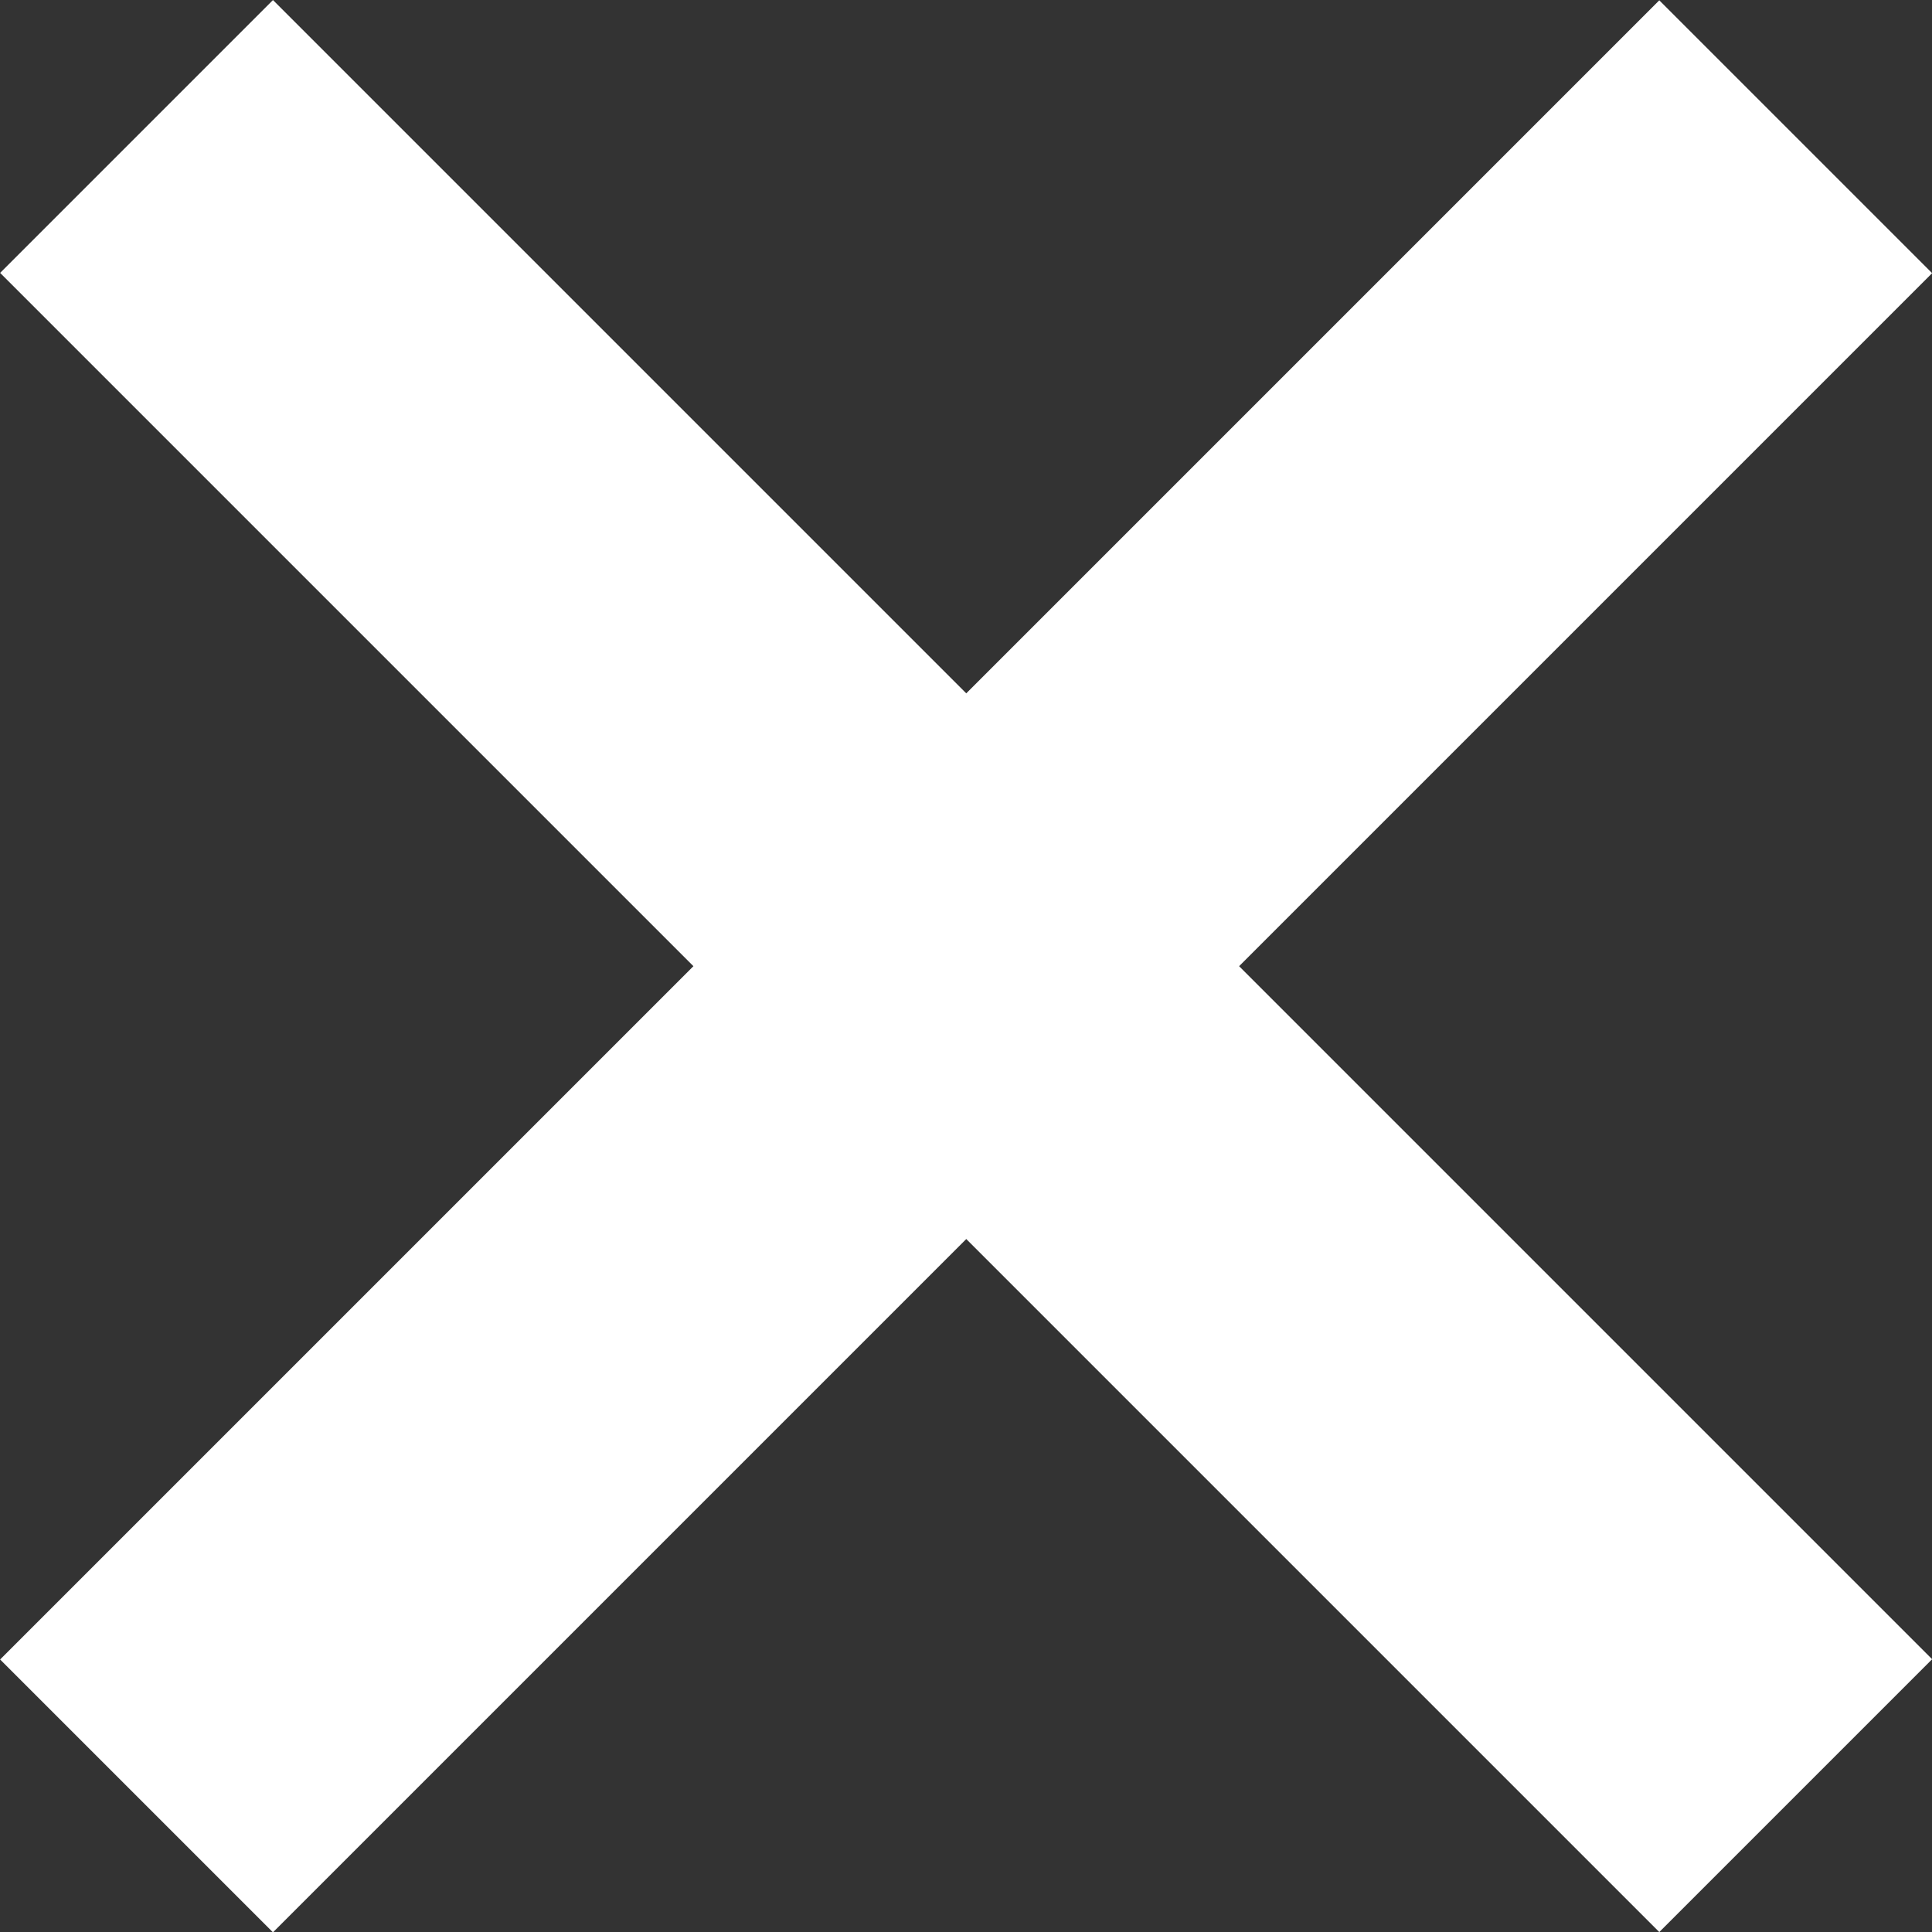
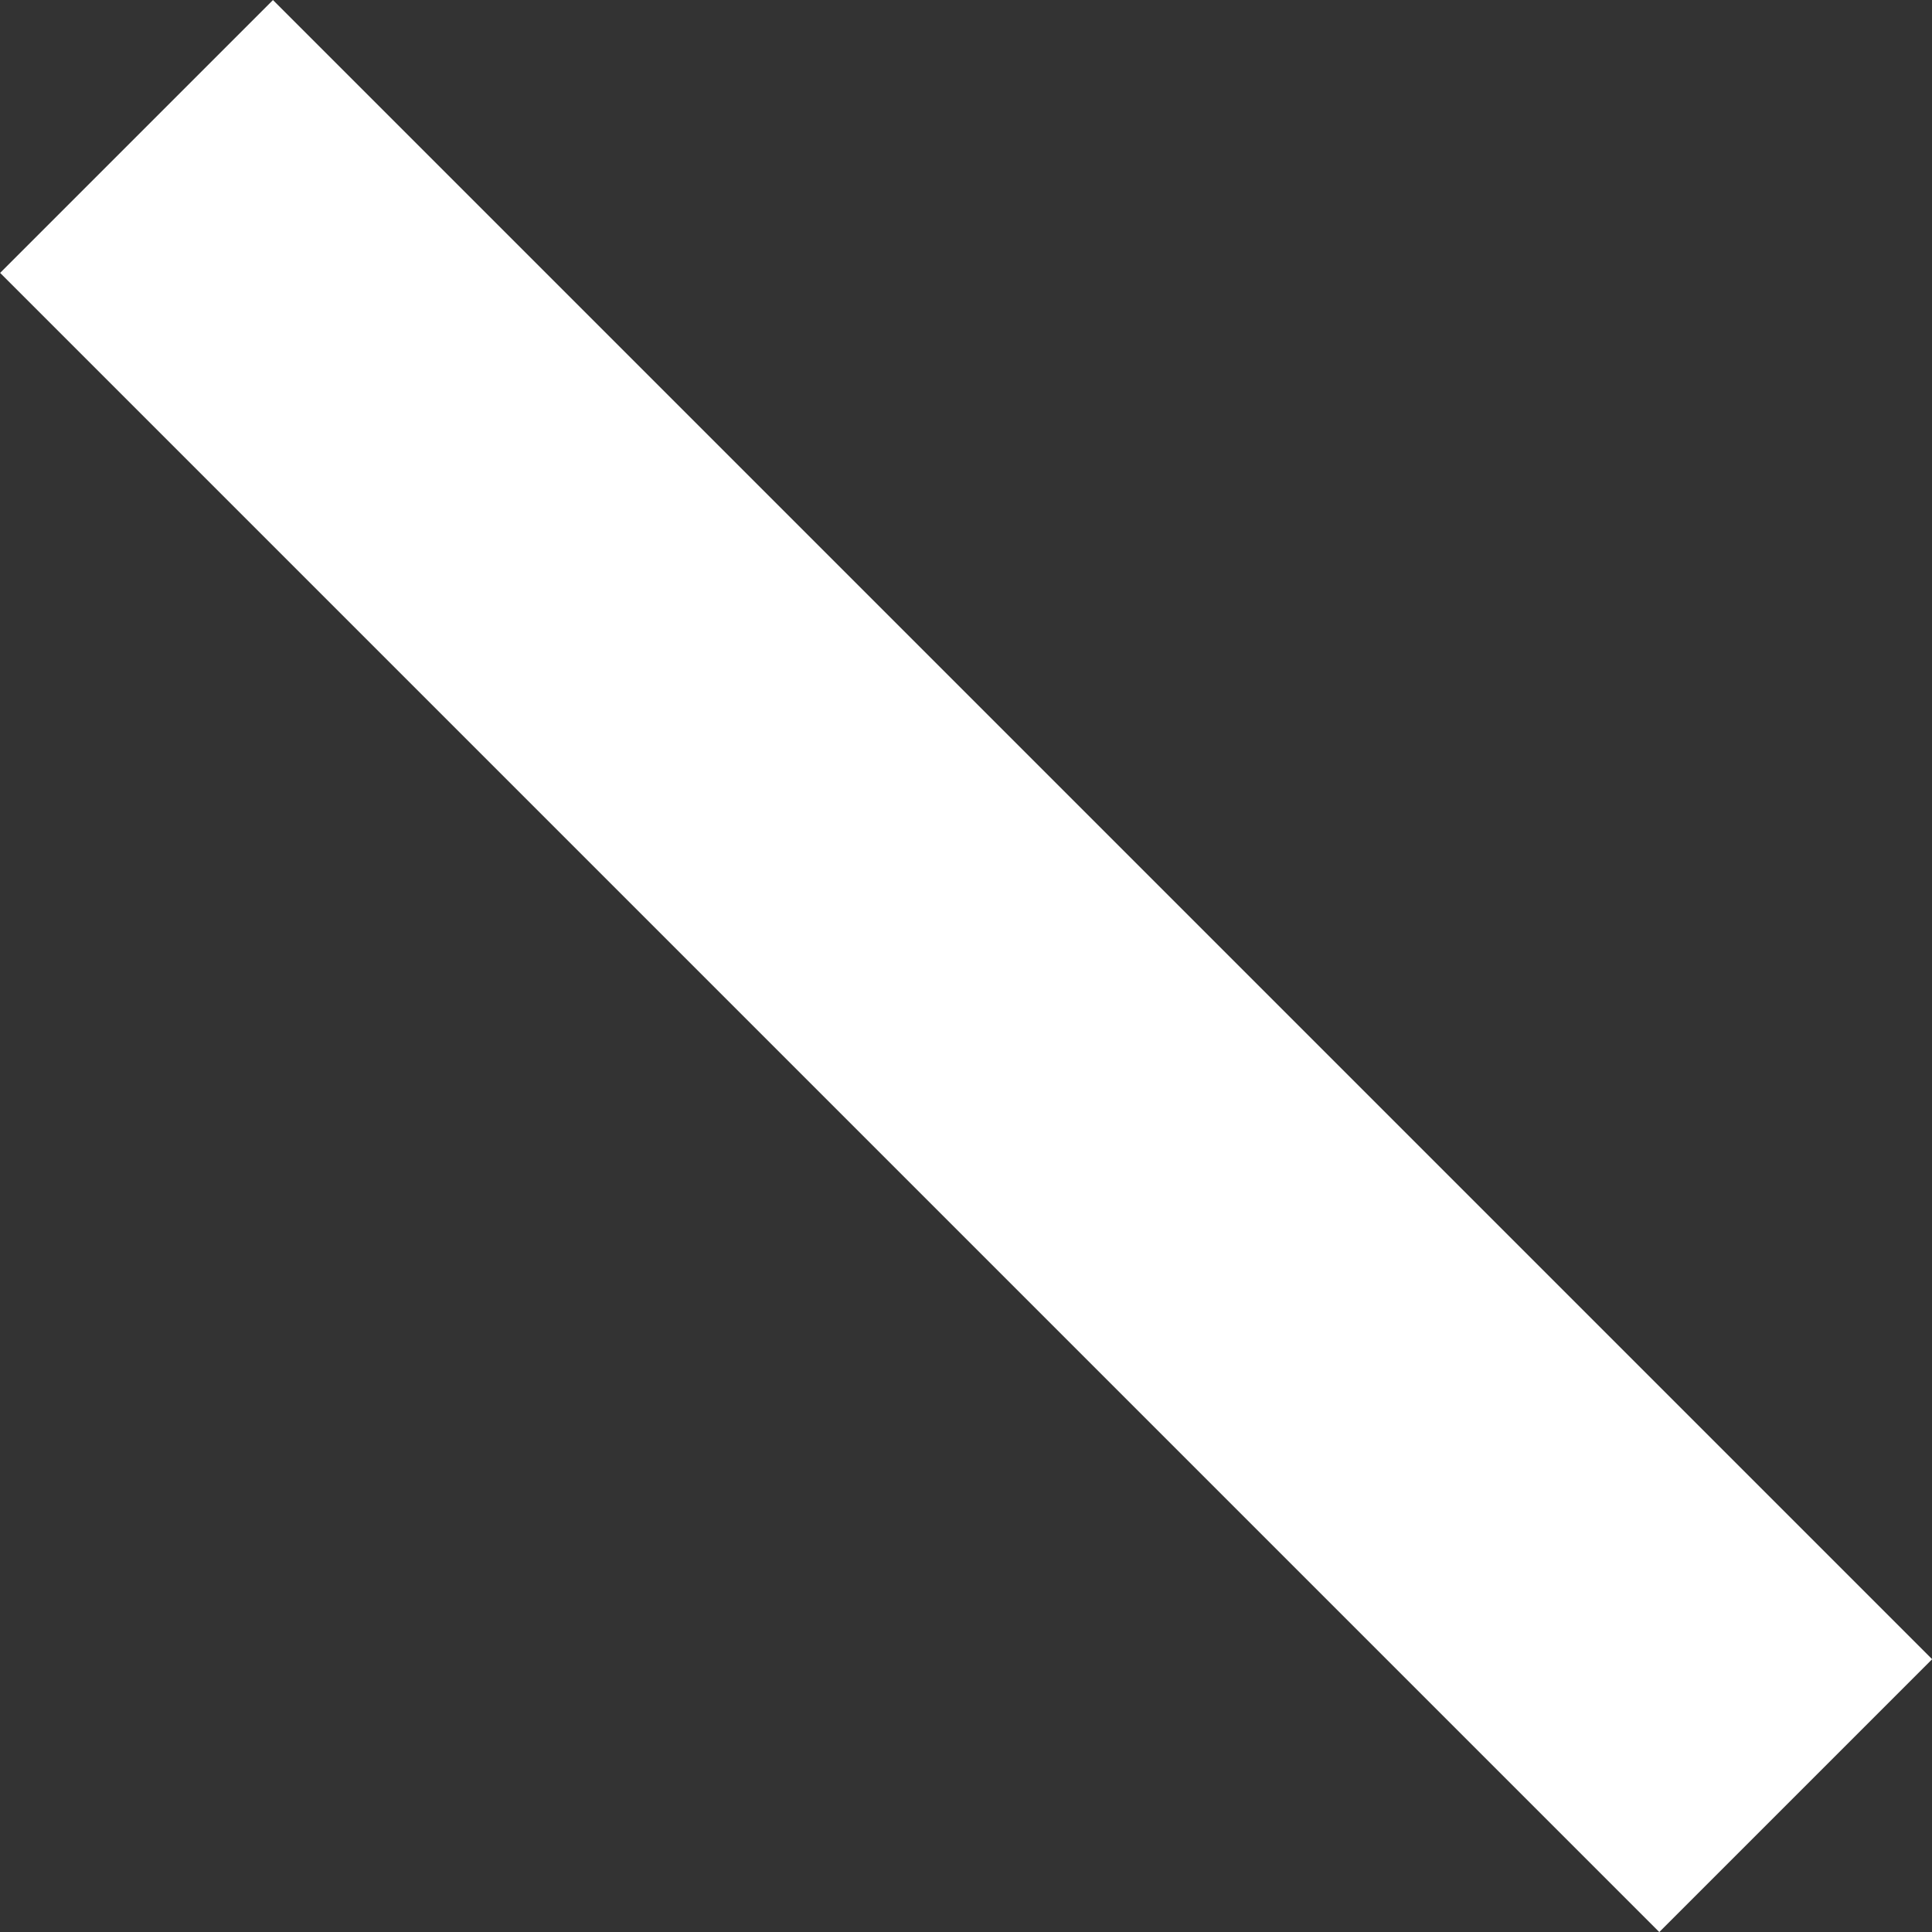
<svg xmlns="http://www.w3.org/2000/svg" viewBox="0 0 50.07 50.07">
  <rect x="0" y="0" width="50.07" height="50.07" fill="#333333" stroke="none" />
  <defs>
    <style>.a{fill:#fff;}</style>
  </defs>
  <title>menu-close</title>
  <rect class="a" x="20.04" y="-5.37" width="10" height="60.81" transform="translate(-10.37 25.04) rotate(-45)" />
-   <rect class="a" x="-5.37" y="20.04" width="60.81" height="10" transform="translate(-10.37 25.04) rotate(-45)" />
</svg>